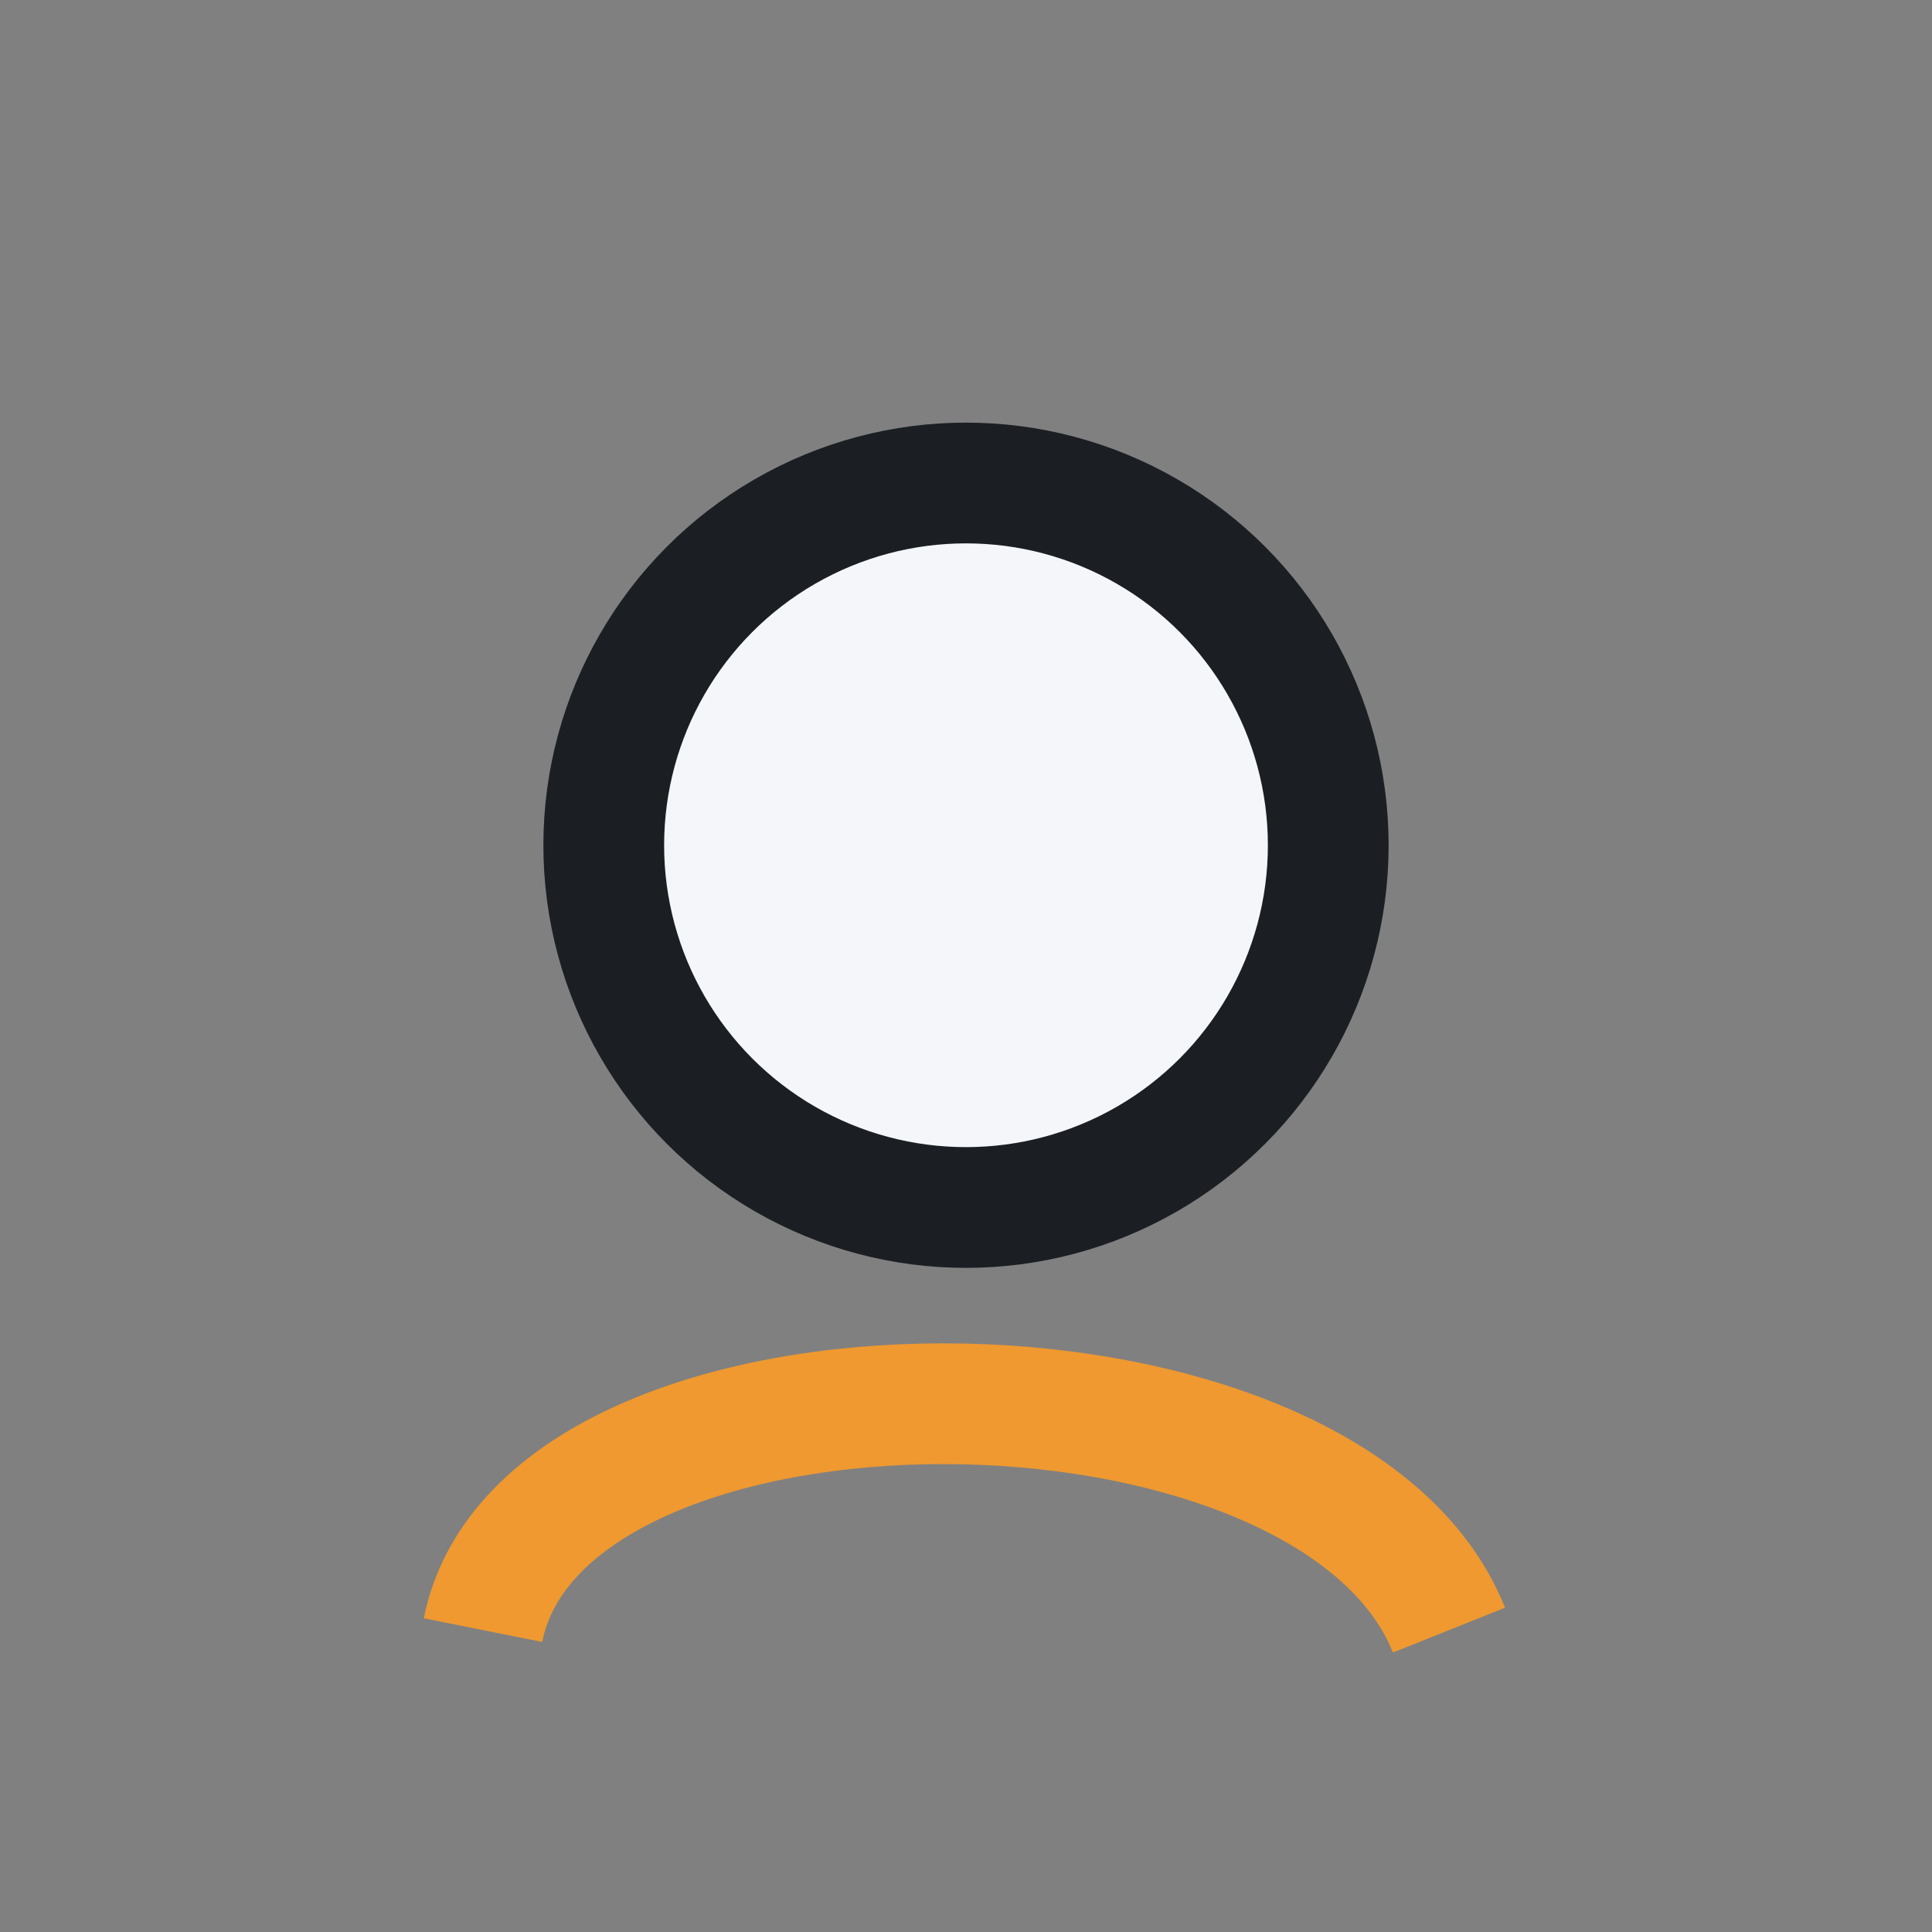
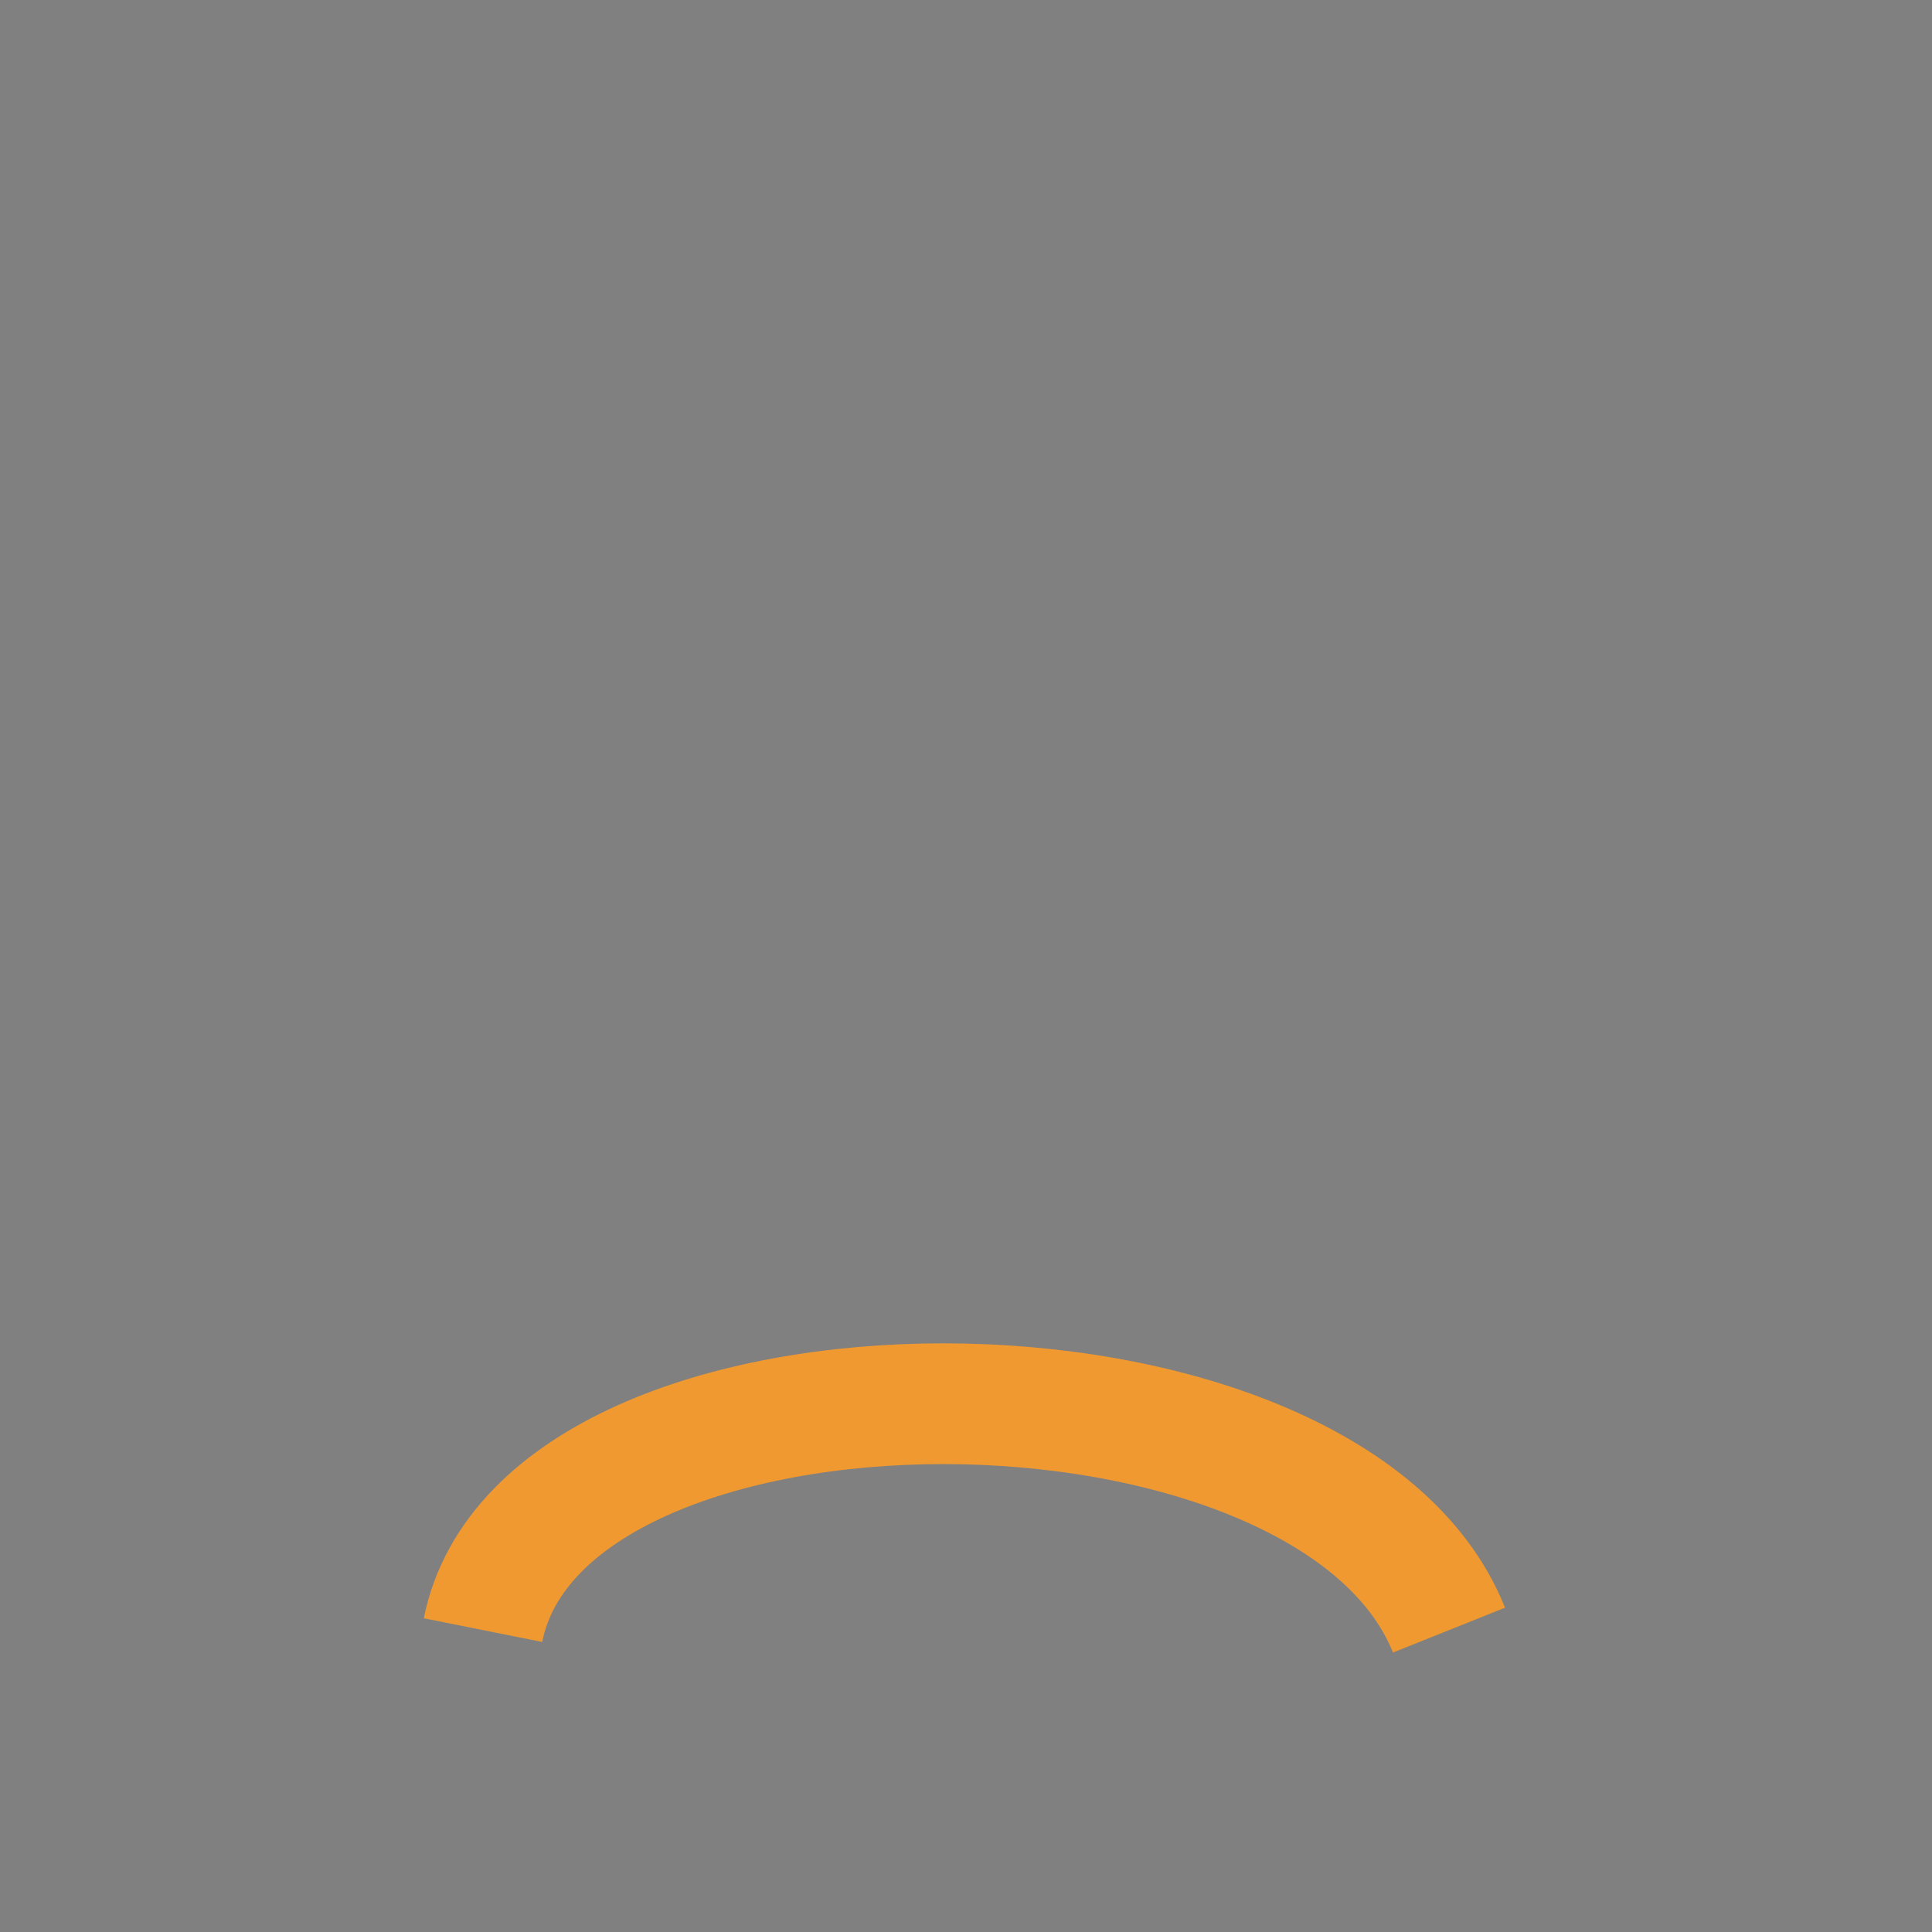
<svg xmlns="http://www.w3.org/2000/svg" width="32" height="32" viewBox="0 0 32 32">
  <rect x="0" y="0" width="32" height="32" fill="#808080" stroke="none" />
-   <circle cx="16" cy="14" r="6" fill="#F5F6FA" stroke="#1B1F23" stroke-width="2" />
  <path d="M8 27c1-5 14-5 16 0" stroke="#EF9930" stroke-width="2" fill="none" />
</svg>